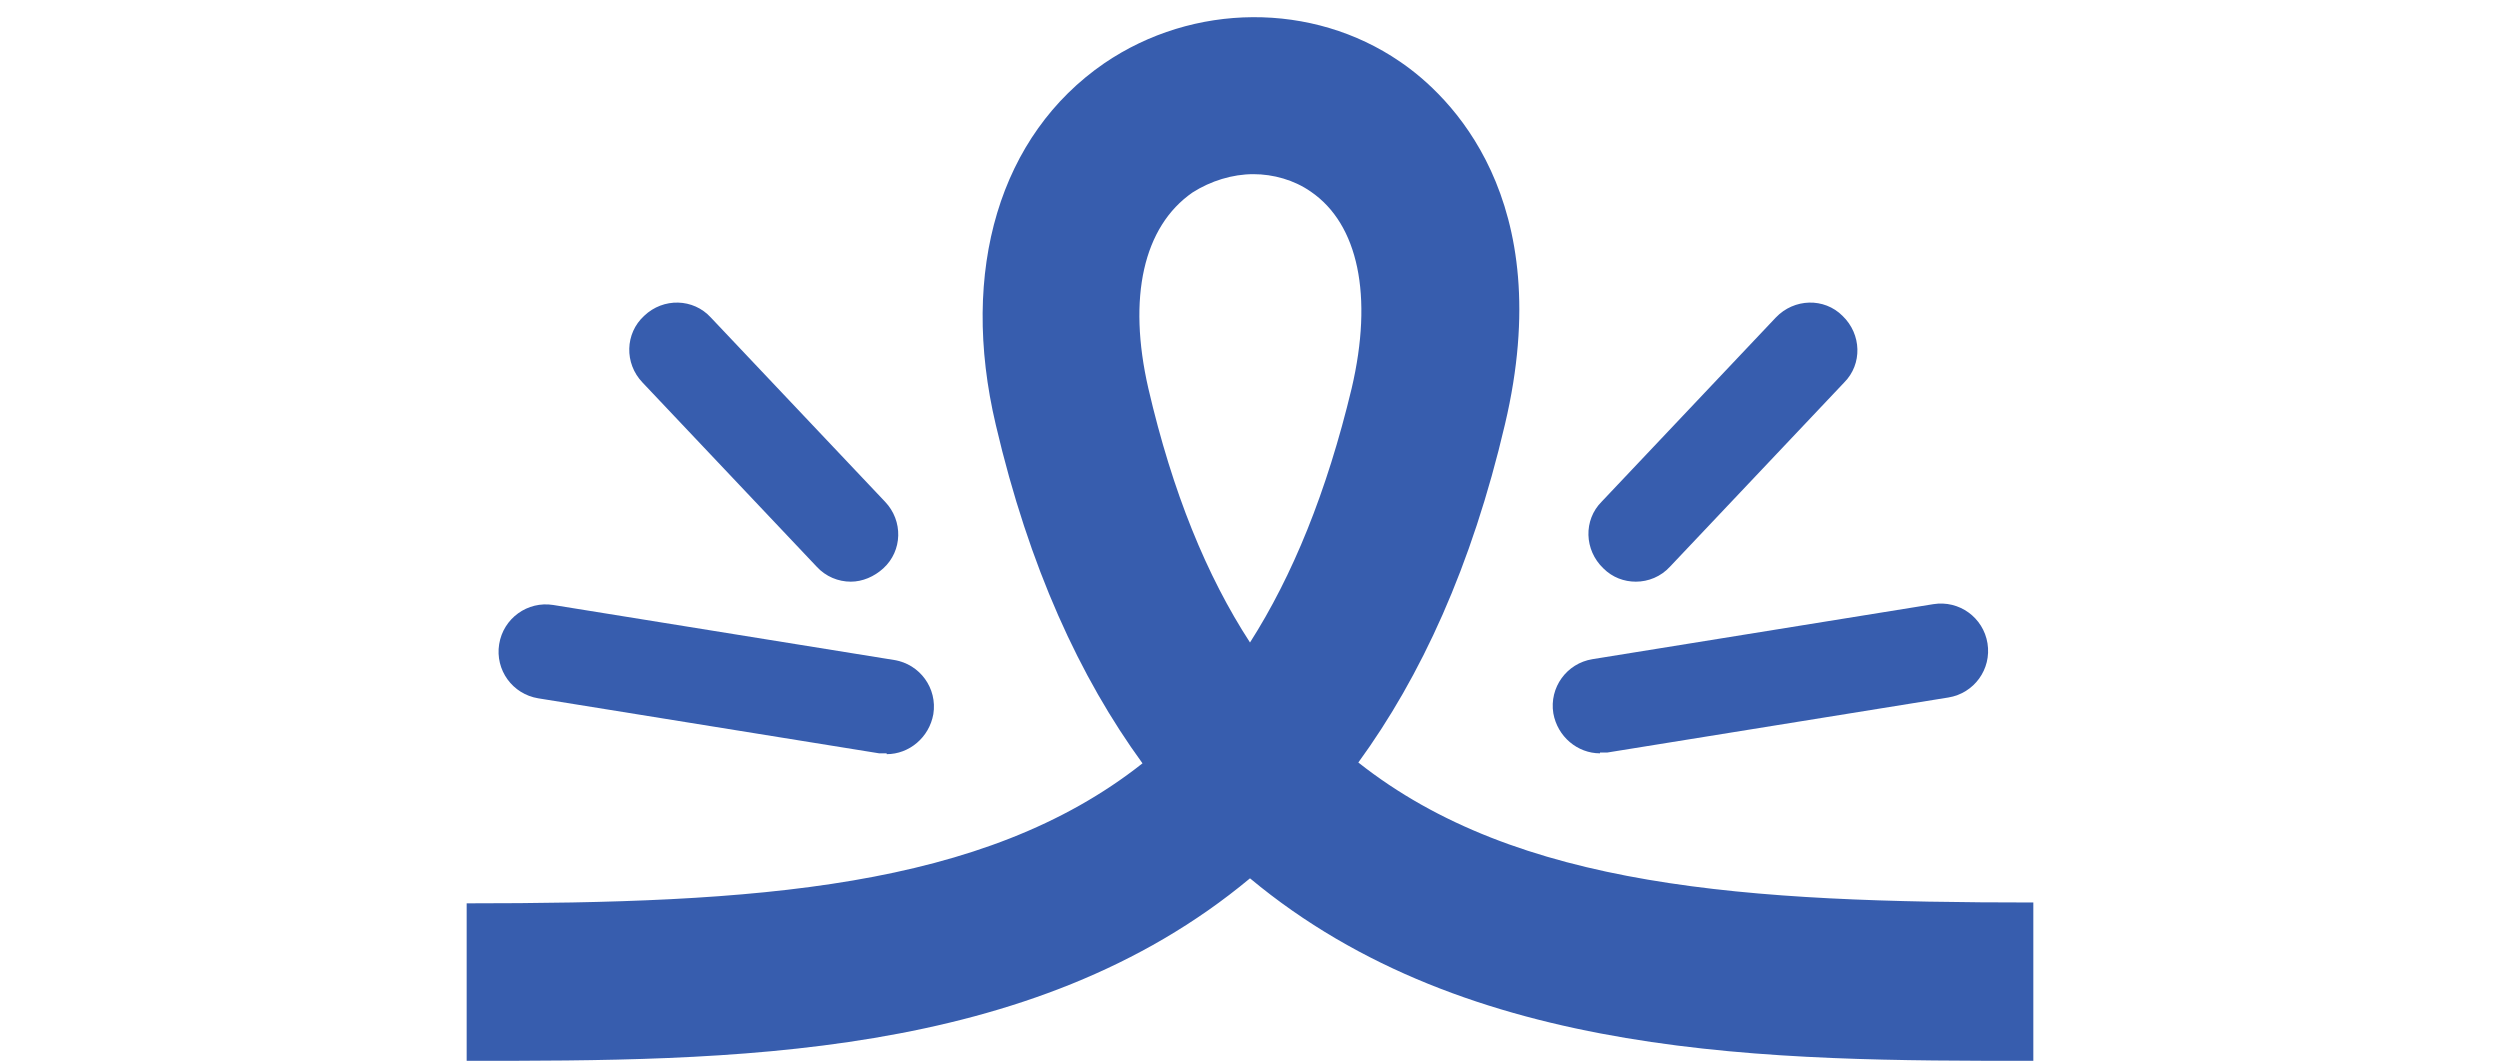
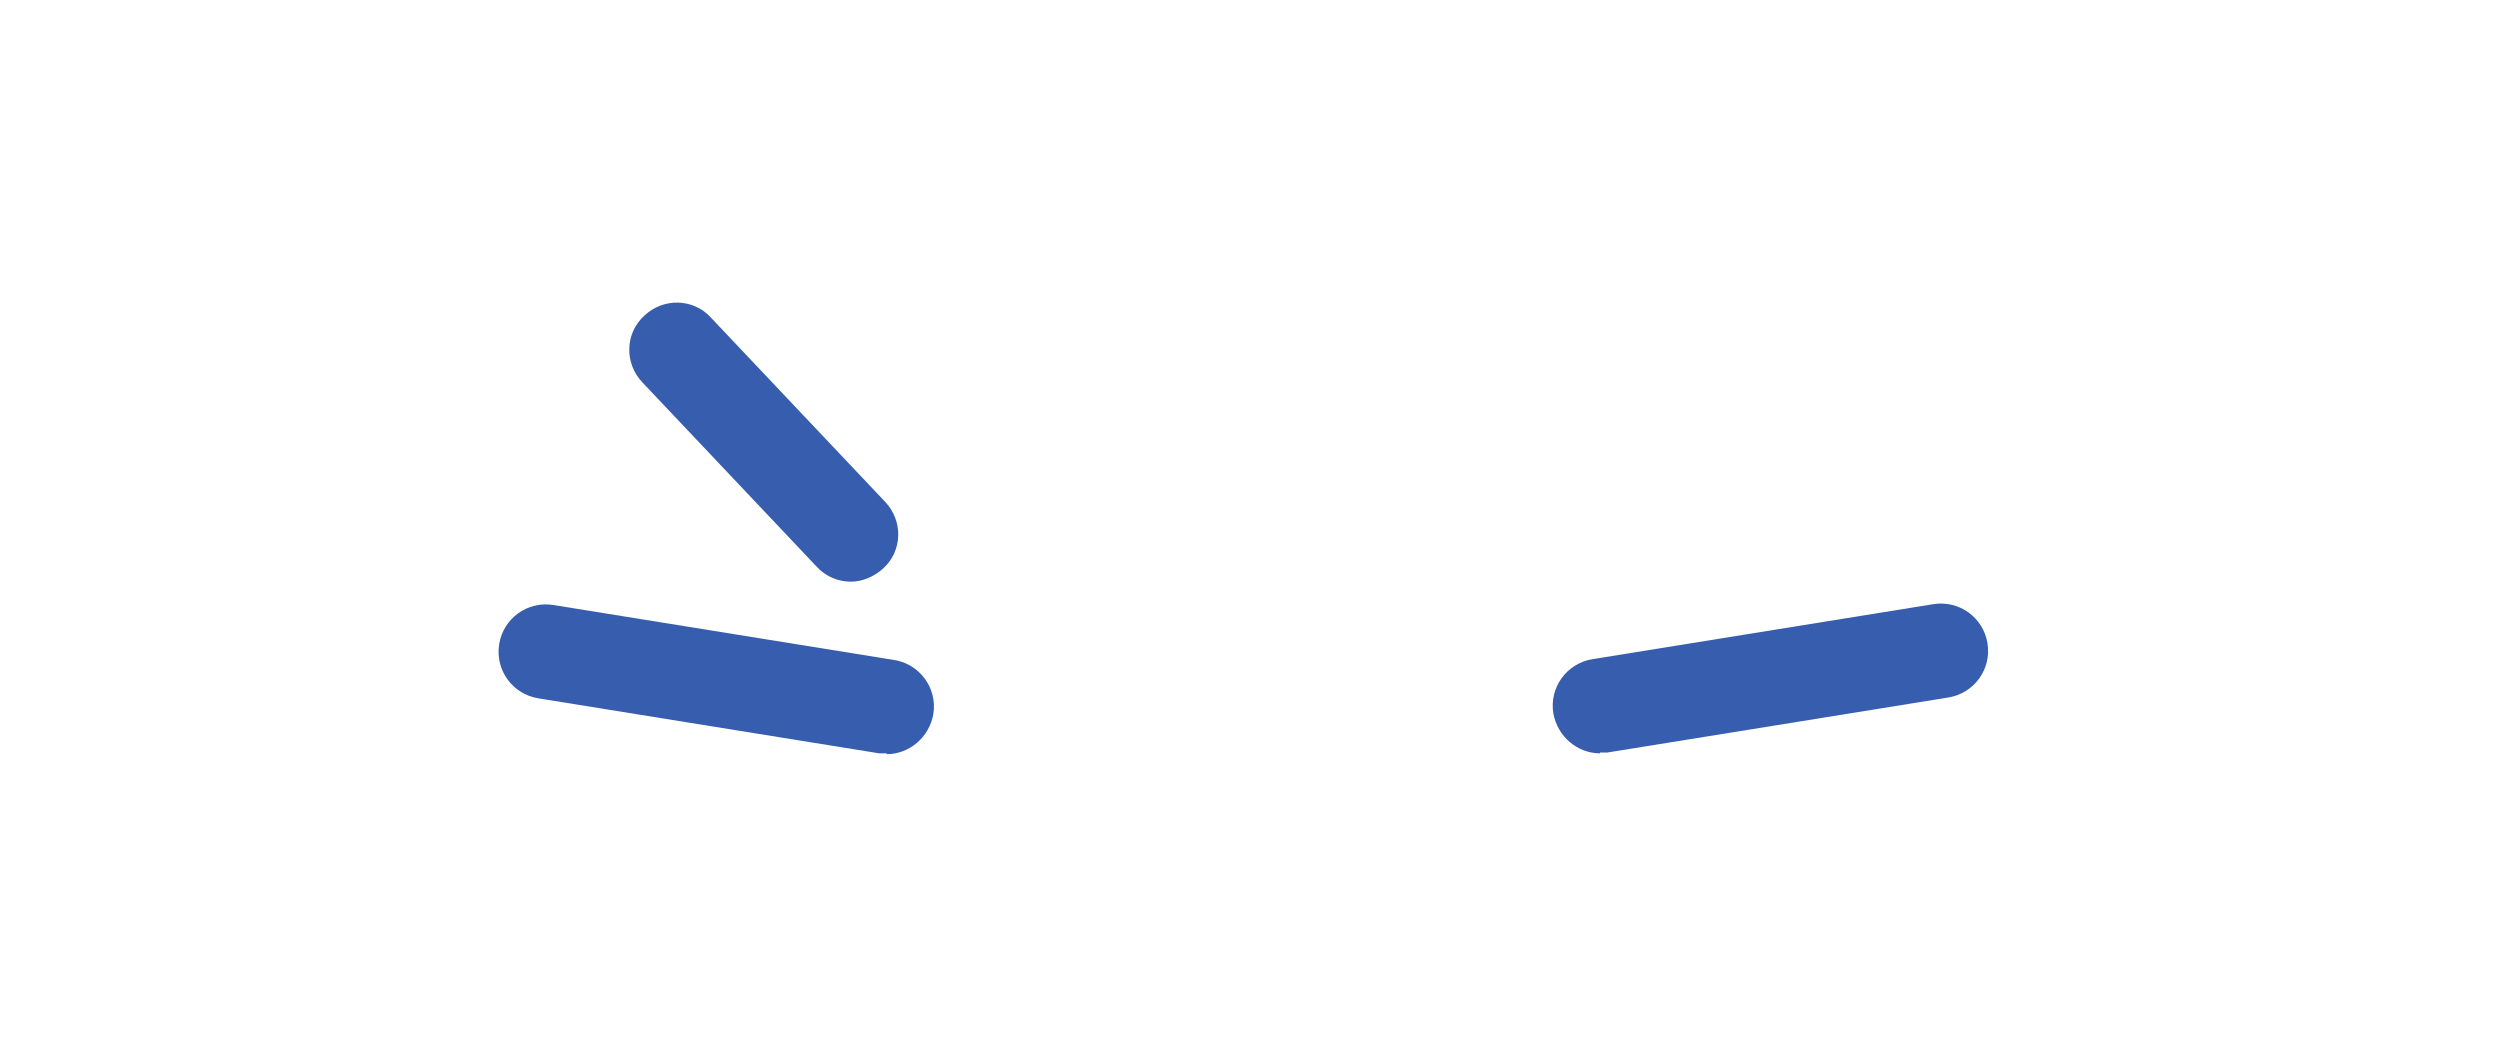
<svg xmlns="http://www.w3.org/2000/svg" id="Layer_4" version="1.1" viewBox="0 0 300 127.3">
  <defs>
    <style>
      .st0 {
        fill: #375dae;
      }
    </style>
  </defs>
-   <path class="st0" d="M244,127.3c-31.3,0-67.7,0-94-21.9-26.3,21.9-62.7,21.9-94,21.9v-18.9c34.5,0,62-1.7,81.1-16.8-7.5-10.3-13.6-23.5-17.6-40.6-4.4-18.6.5-34.8,13-43.4,10.7-7.3,25-7.4,35.5-.2,5.9,4,19,16.4,12.6,43.5-4,17.1-10.1,30.3-17.6,40.6,19.1,15.1,46.6,16.8,81,16.8v18.9ZM150.4,20.9c-2.5,0-5.1.8-7.3,2.2-5.9,4.1-7.8,12.6-5.3,23.5,2.9,12.5,7,22.5,12.2,30.5,5.1-8,9.2-18,12.2-30.5,2.6-11.1.8-19.7-4.9-23.6-2-1.4-4.5-2.1-6.9-2.1Z" />
  <path class="st0" d="M106.4,90.4c-.3,0-.6,0-.9,0l-40.9-6.6c-3.1-.5-5.2-3.4-4.7-6.5.5-3.1,3.4-5.2,6.5-4.7l40.9,6.6c3.1.5,5.2,3.4,4.7,6.5-.5,2.8-2.9,4.8-5.6,4.8Z" />
  <path class="st0" d="M102.1,69.8c-1.5,0-3-.6-4.1-1.8l-20.9-22.1c-2.2-2.3-2.1-5.9.2-8,2.3-2.2,5.9-2.1,8,.2l20.9,22.1c2.2,2.3,2.1,5.9-.2,8-1.1,1-2.5,1.6-3.9,1.6Z" />
  <path class="st0" d="M192,90.4c-2.7,0-5.1-2-5.6-4.8-.5-3.1,1.6-6,4.7-6.5l40.9-6.6c3.1-.5,6,1.6,6.5,4.7.5,3.1-1.6,6-4.7,6.5l-40.9,6.6c-.3,0-.6,0-.9,0Z" />
-   <path class="st0" d="M196.3,69.8c-1.4,0-2.8-.5-3.9-1.6-2.3-2.2-2.4-5.8-.2-8l20.9-22.1c2.2-2.3,5.8-2.4,8-.2,2.3,2.2,2.4,5.8.2,8l-20.9,22.1c-1.1,1.2-2.6,1.8-4.1,1.8Z" />
</svg>